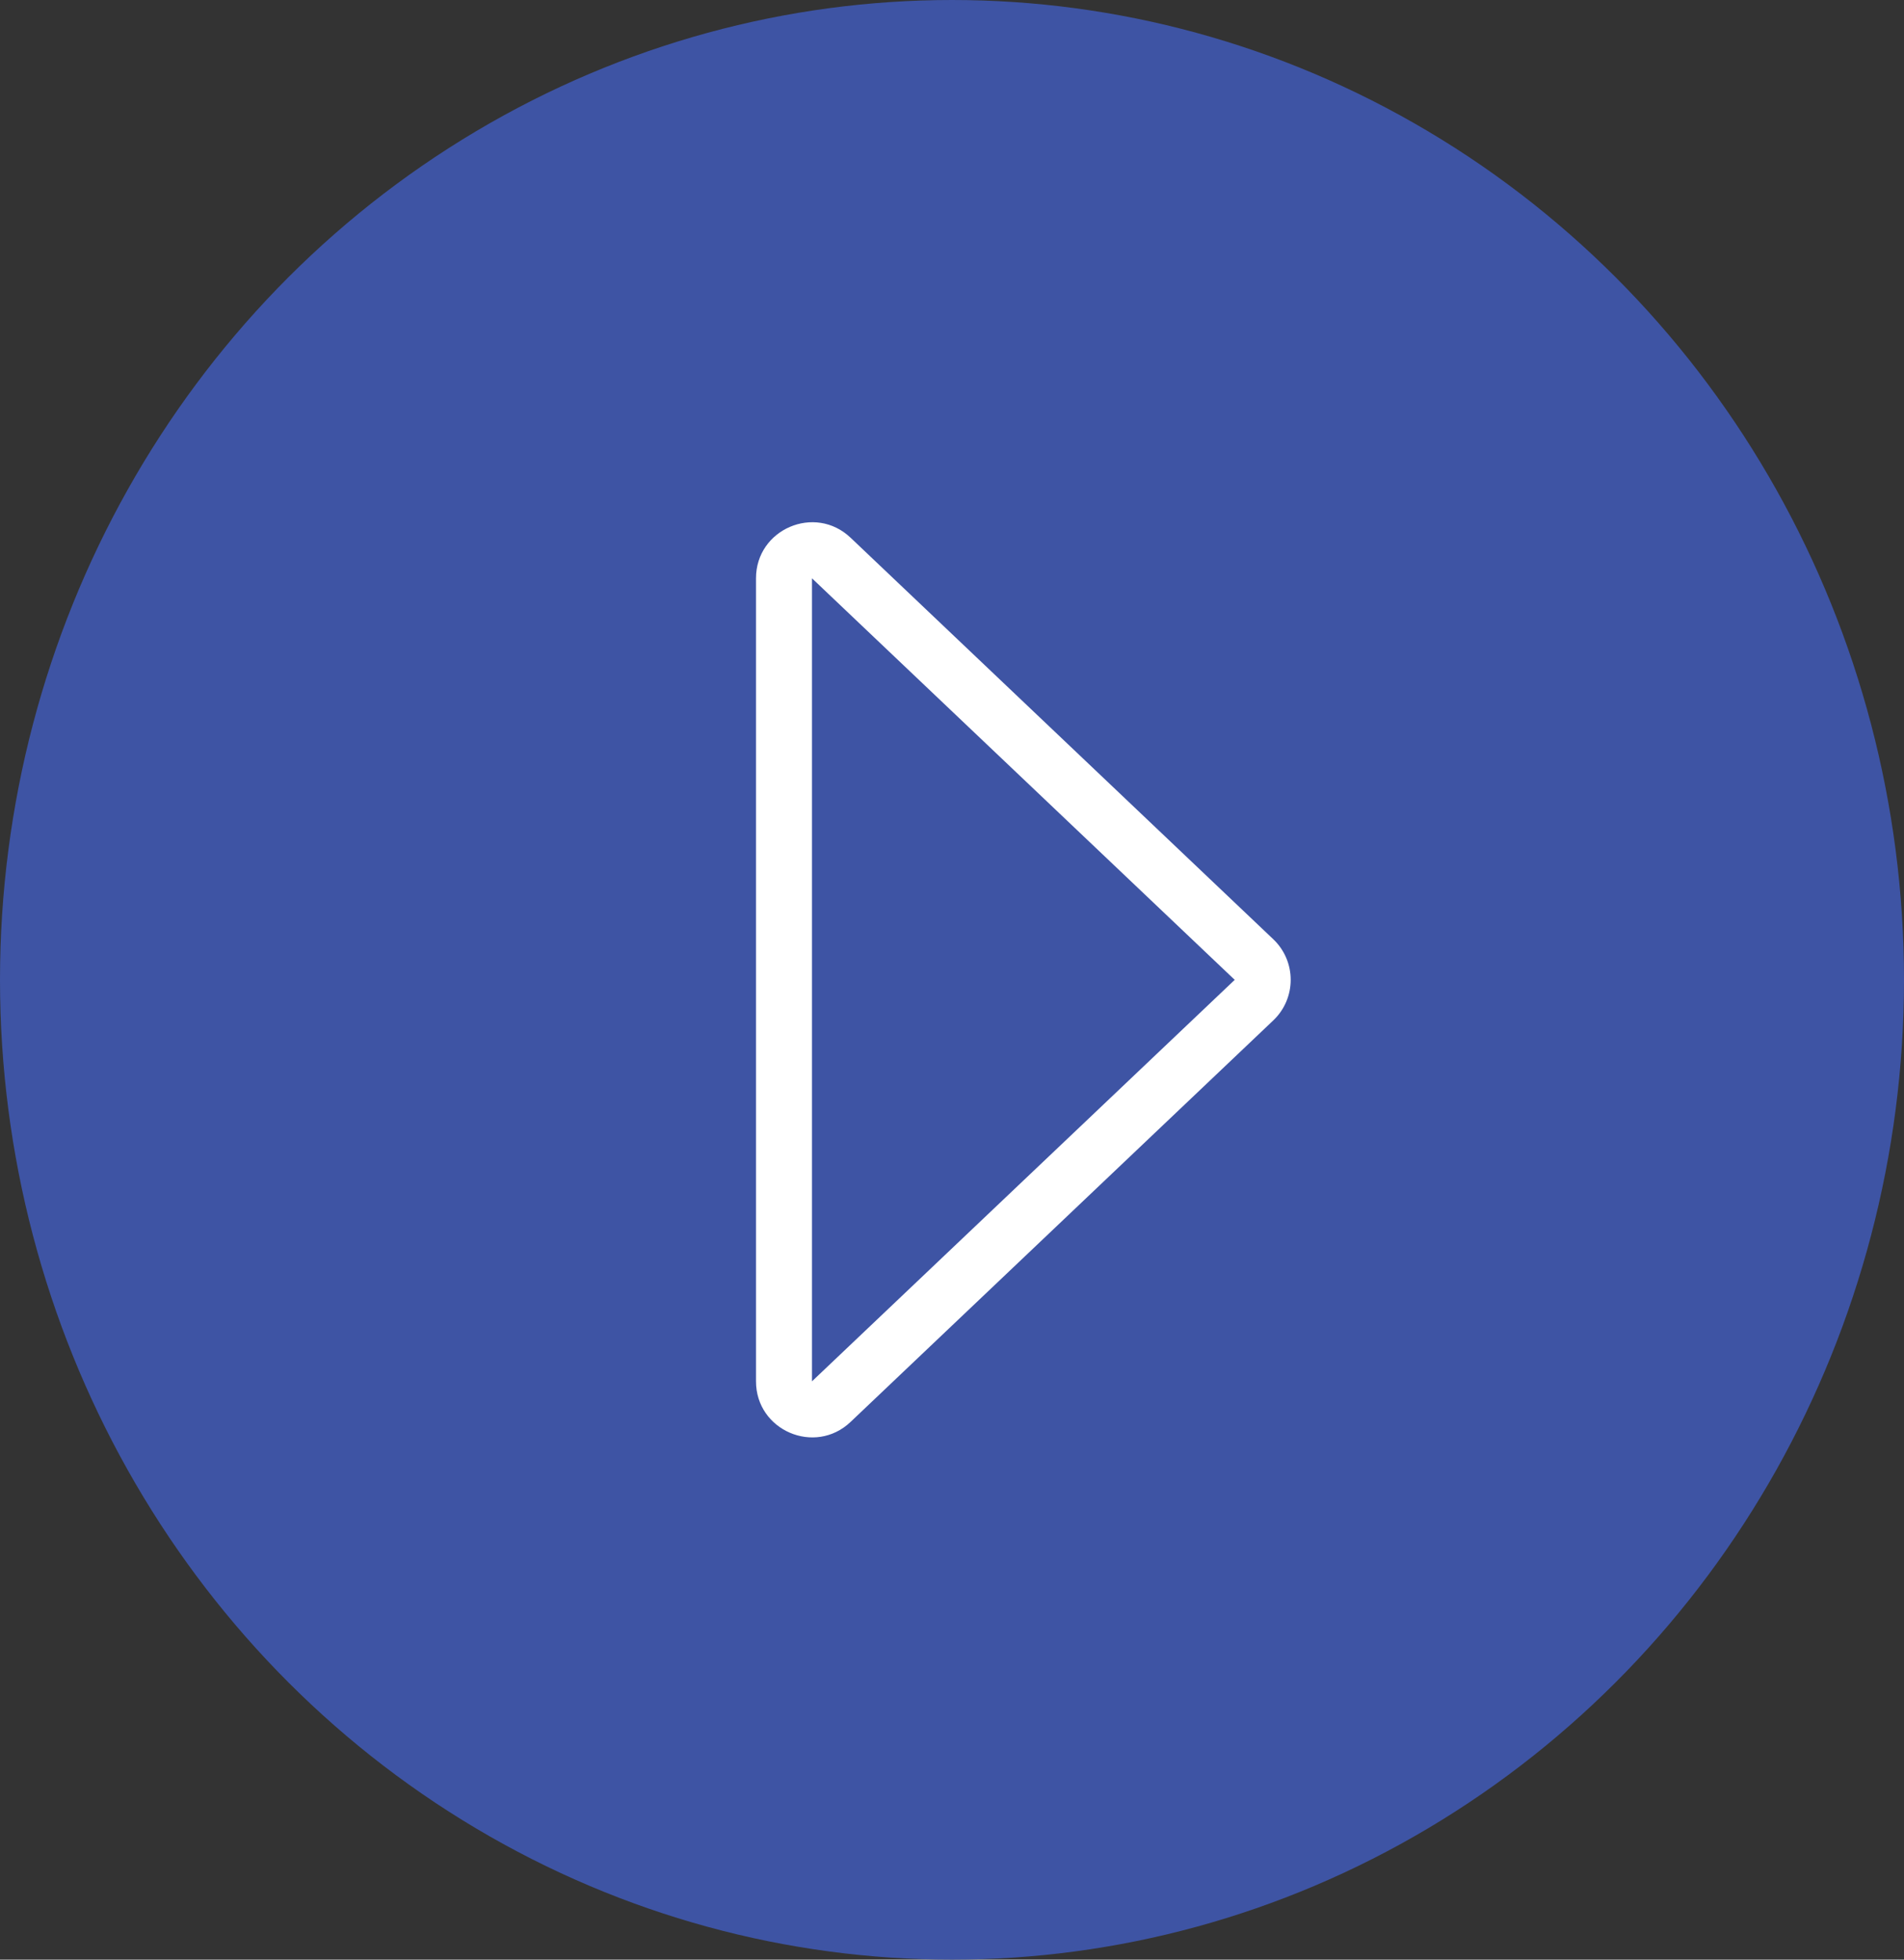
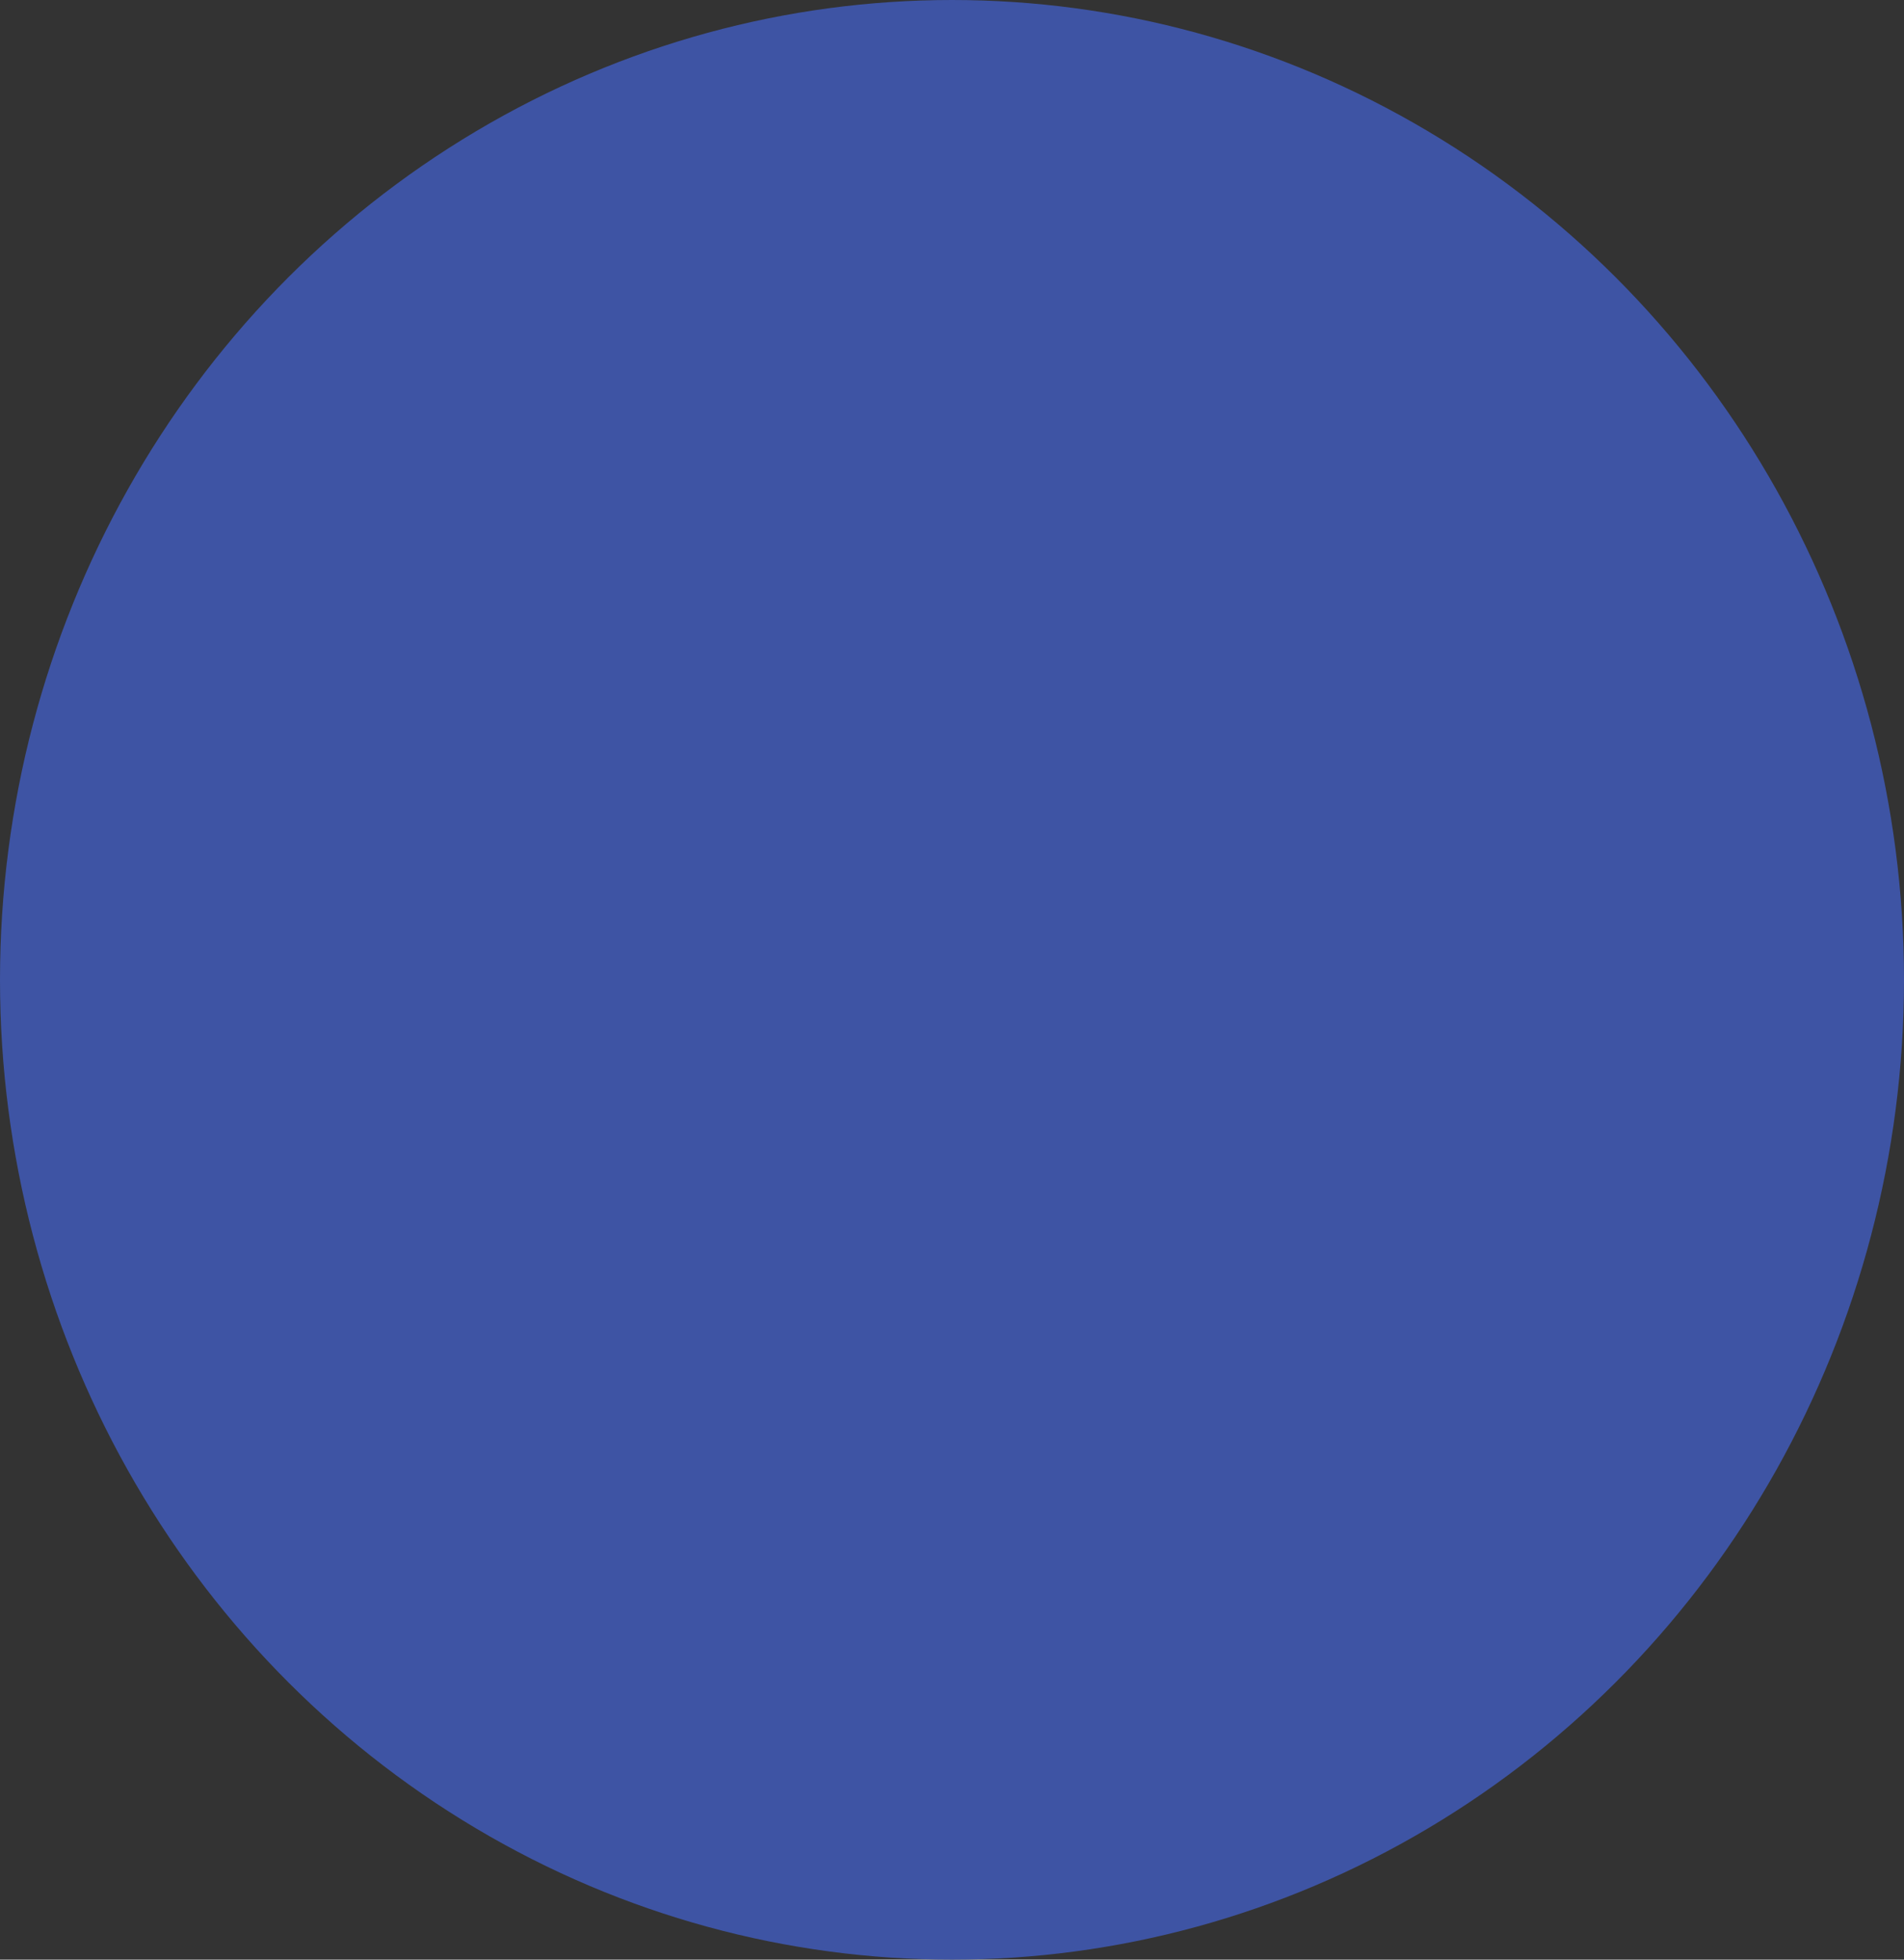
<svg xmlns="http://www.w3.org/2000/svg" id="Gruppe_6" data-name="Gruppe 6" width="34" height="35" viewBox="0 0 34 35">
  <rect x="0" y="0" width="34" height="35" fill="#333333" stroke="none" />
  <ellipse id="Ellipse_11" data-name="Ellipse 11" cx="17" cy="17.5" rx="17" ry="17.5" fill="#3e54a4" />
  <g id="Polygon_1" data-name="Polygon 1" transform="translate(23.5 8) rotate(90)" fill="none">
-     <path d="M8.775.763a1,1,0,0,1,1.45,0L17.4,8.311A1,1,0,0,1,16.671,10H2.329A1,1,0,0,1,1.6,8.311Z" stroke="none" />
-     <path d="M 9.5 1.452 L 2.329 9 C 2.329 9 2.329 9 2.329 9 L 16.671 9 C 16.671 9 16.671 9 16.671 9 L 9.501 1.452 C 9.501 1.452 9.501 1.452 9.5 1.452 M 9.5 0.452 C 9.764 0.452 10.028 0.556 10.225 0.763 L 17.396 8.311 C 18.001 8.948 17.549 10 16.671 10 L 2.329 10 C 1.451 10 0.999 8.948 1.604 8.311 L 8.775 0.763 C 8.972 0.556 9.236 0.452 9.5 0.452 Z" stroke="none" fill="#fff" />
-   </g>
+     </g>
</svg>